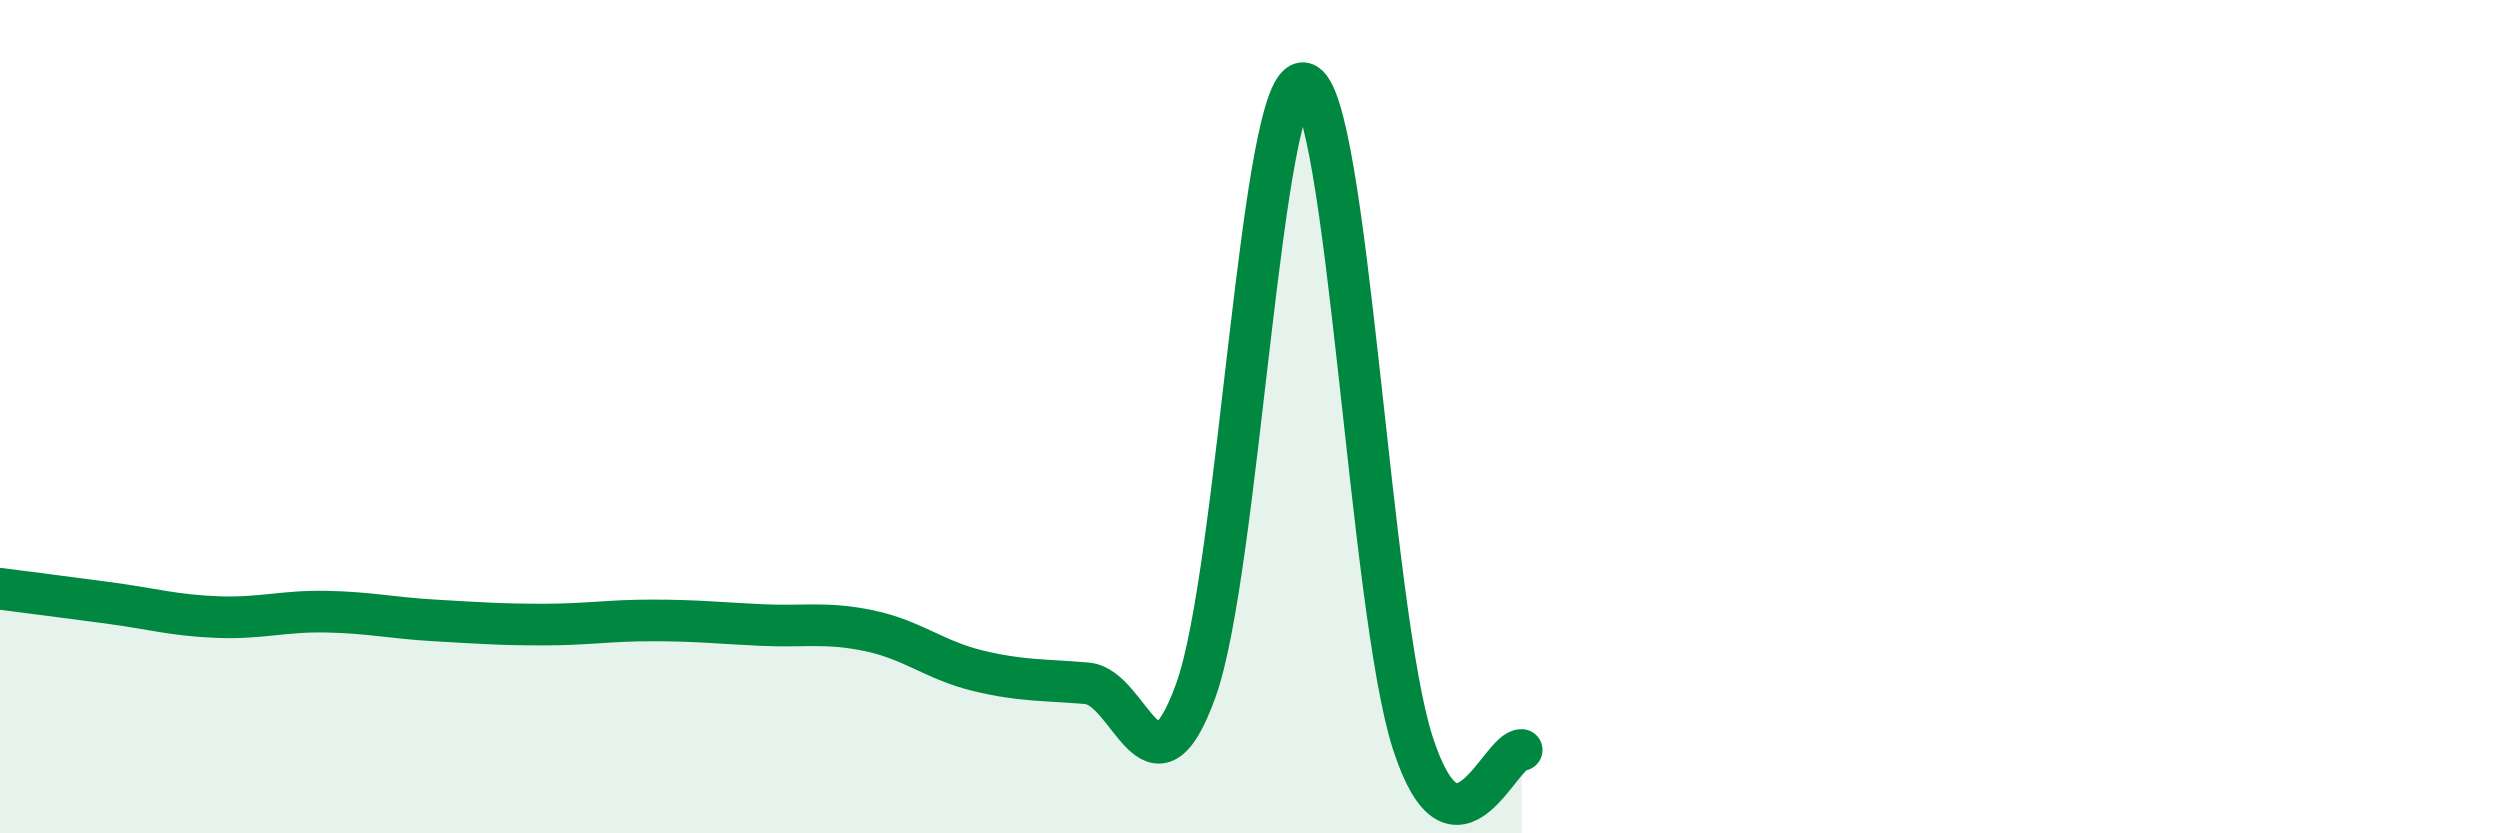
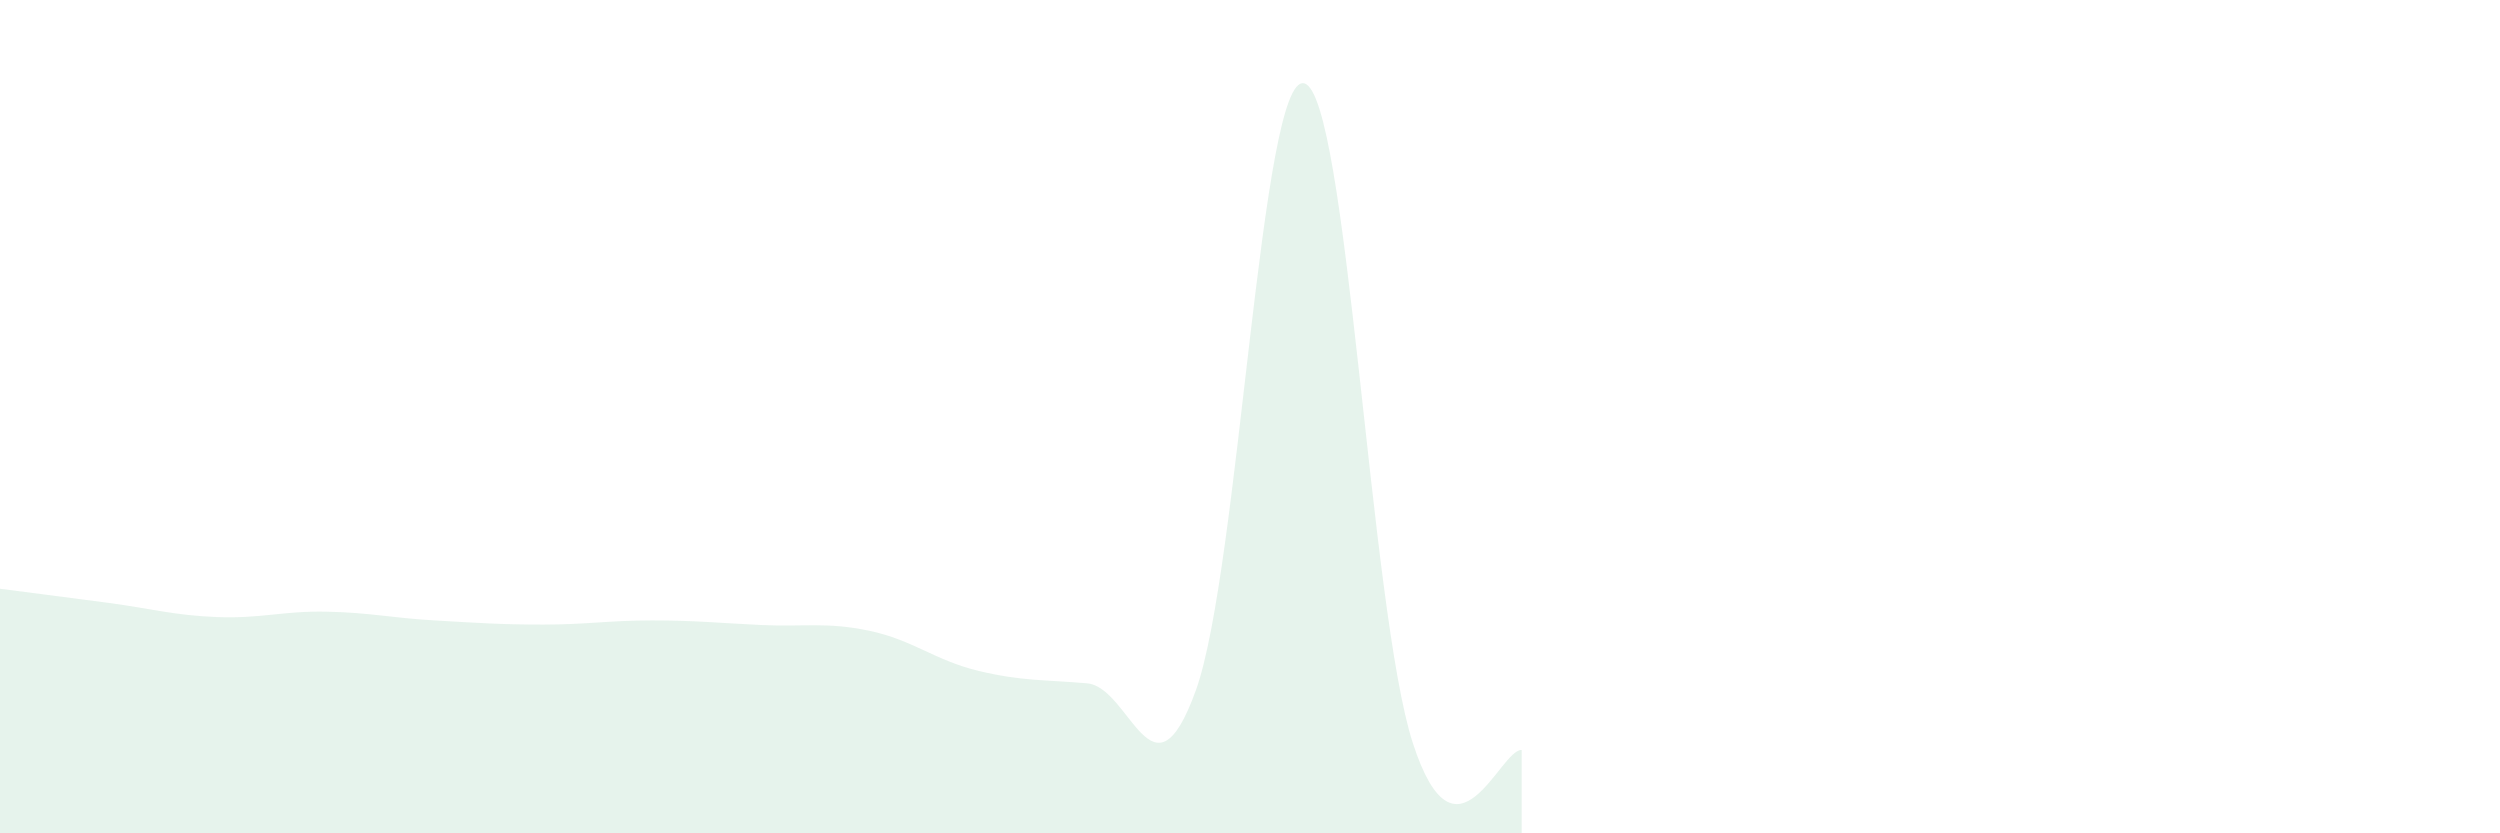
<svg xmlns="http://www.w3.org/2000/svg" width="60" height="20" viewBox="0 0 60 20">
  <path d="M 0,14.13 C 0.52,14.2 1.57,14.33 2.61,14.47 C 3.65,14.61 4.18,14.77 5.22,14.81 C 6.26,14.85 6.79,14.66 7.83,14.68 C 8.87,14.7 9.39,14.83 10.43,14.89 C 11.47,14.95 12,14.99 13.04,14.99 C 14.08,14.99 14.61,14.89 15.65,14.89 C 16.69,14.89 17.22,14.95 18.26,15 C 19.3,15.05 19.83,14.92 20.87,15.14 C 21.91,15.36 22.44,15.85 23.48,16.1 C 24.52,16.35 25.05,16.31 26.09,16.4 C 27.13,16.49 27.66,19.45 28.7,16.57 C 29.74,13.69 30.26,1.75 31.3,2 C 32.34,2.25 32.87,14.64 33.91,17.84 C 34.95,21.04 36,17.97 36.52,18L36.52 20L0 20Z" fill="#008740" opacity="0.1" stroke-linecap="round" stroke-linejoin="round" />
-   <path d="M 0,14.13 C 0.52,14.2 1.57,14.33 2.61,14.47 C 3.65,14.61 4.18,14.77 5.22,14.81 C 6.26,14.85 6.79,14.66 7.83,14.68 C 8.87,14.7 9.39,14.83 10.43,14.89 C 11.47,14.95 12,14.99 13.04,14.99 C 14.08,14.99 14.61,14.89 15.65,14.89 C 16.69,14.89 17.22,14.95 18.26,15 C 19.3,15.05 19.83,14.92 20.87,15.14 C 21.91,15.36 22.44,15.85 23.48,16.1 C 24.52,16.35 25.05,16.31 26.09,16.4 C 27.13,16.49 27.66,19.45 28.7,16.57 C 29.74,13.69 30.26,1.75 31.3,2 C 32.34,2.25 32.87,14.64 33.91,17.84 C 34.95,21.04 36,17.97 36.52,18" stroke="#008740" stroke-width="1" fill="none" stroke-linecap="round" stroke-linejoin="round" />
</svg>